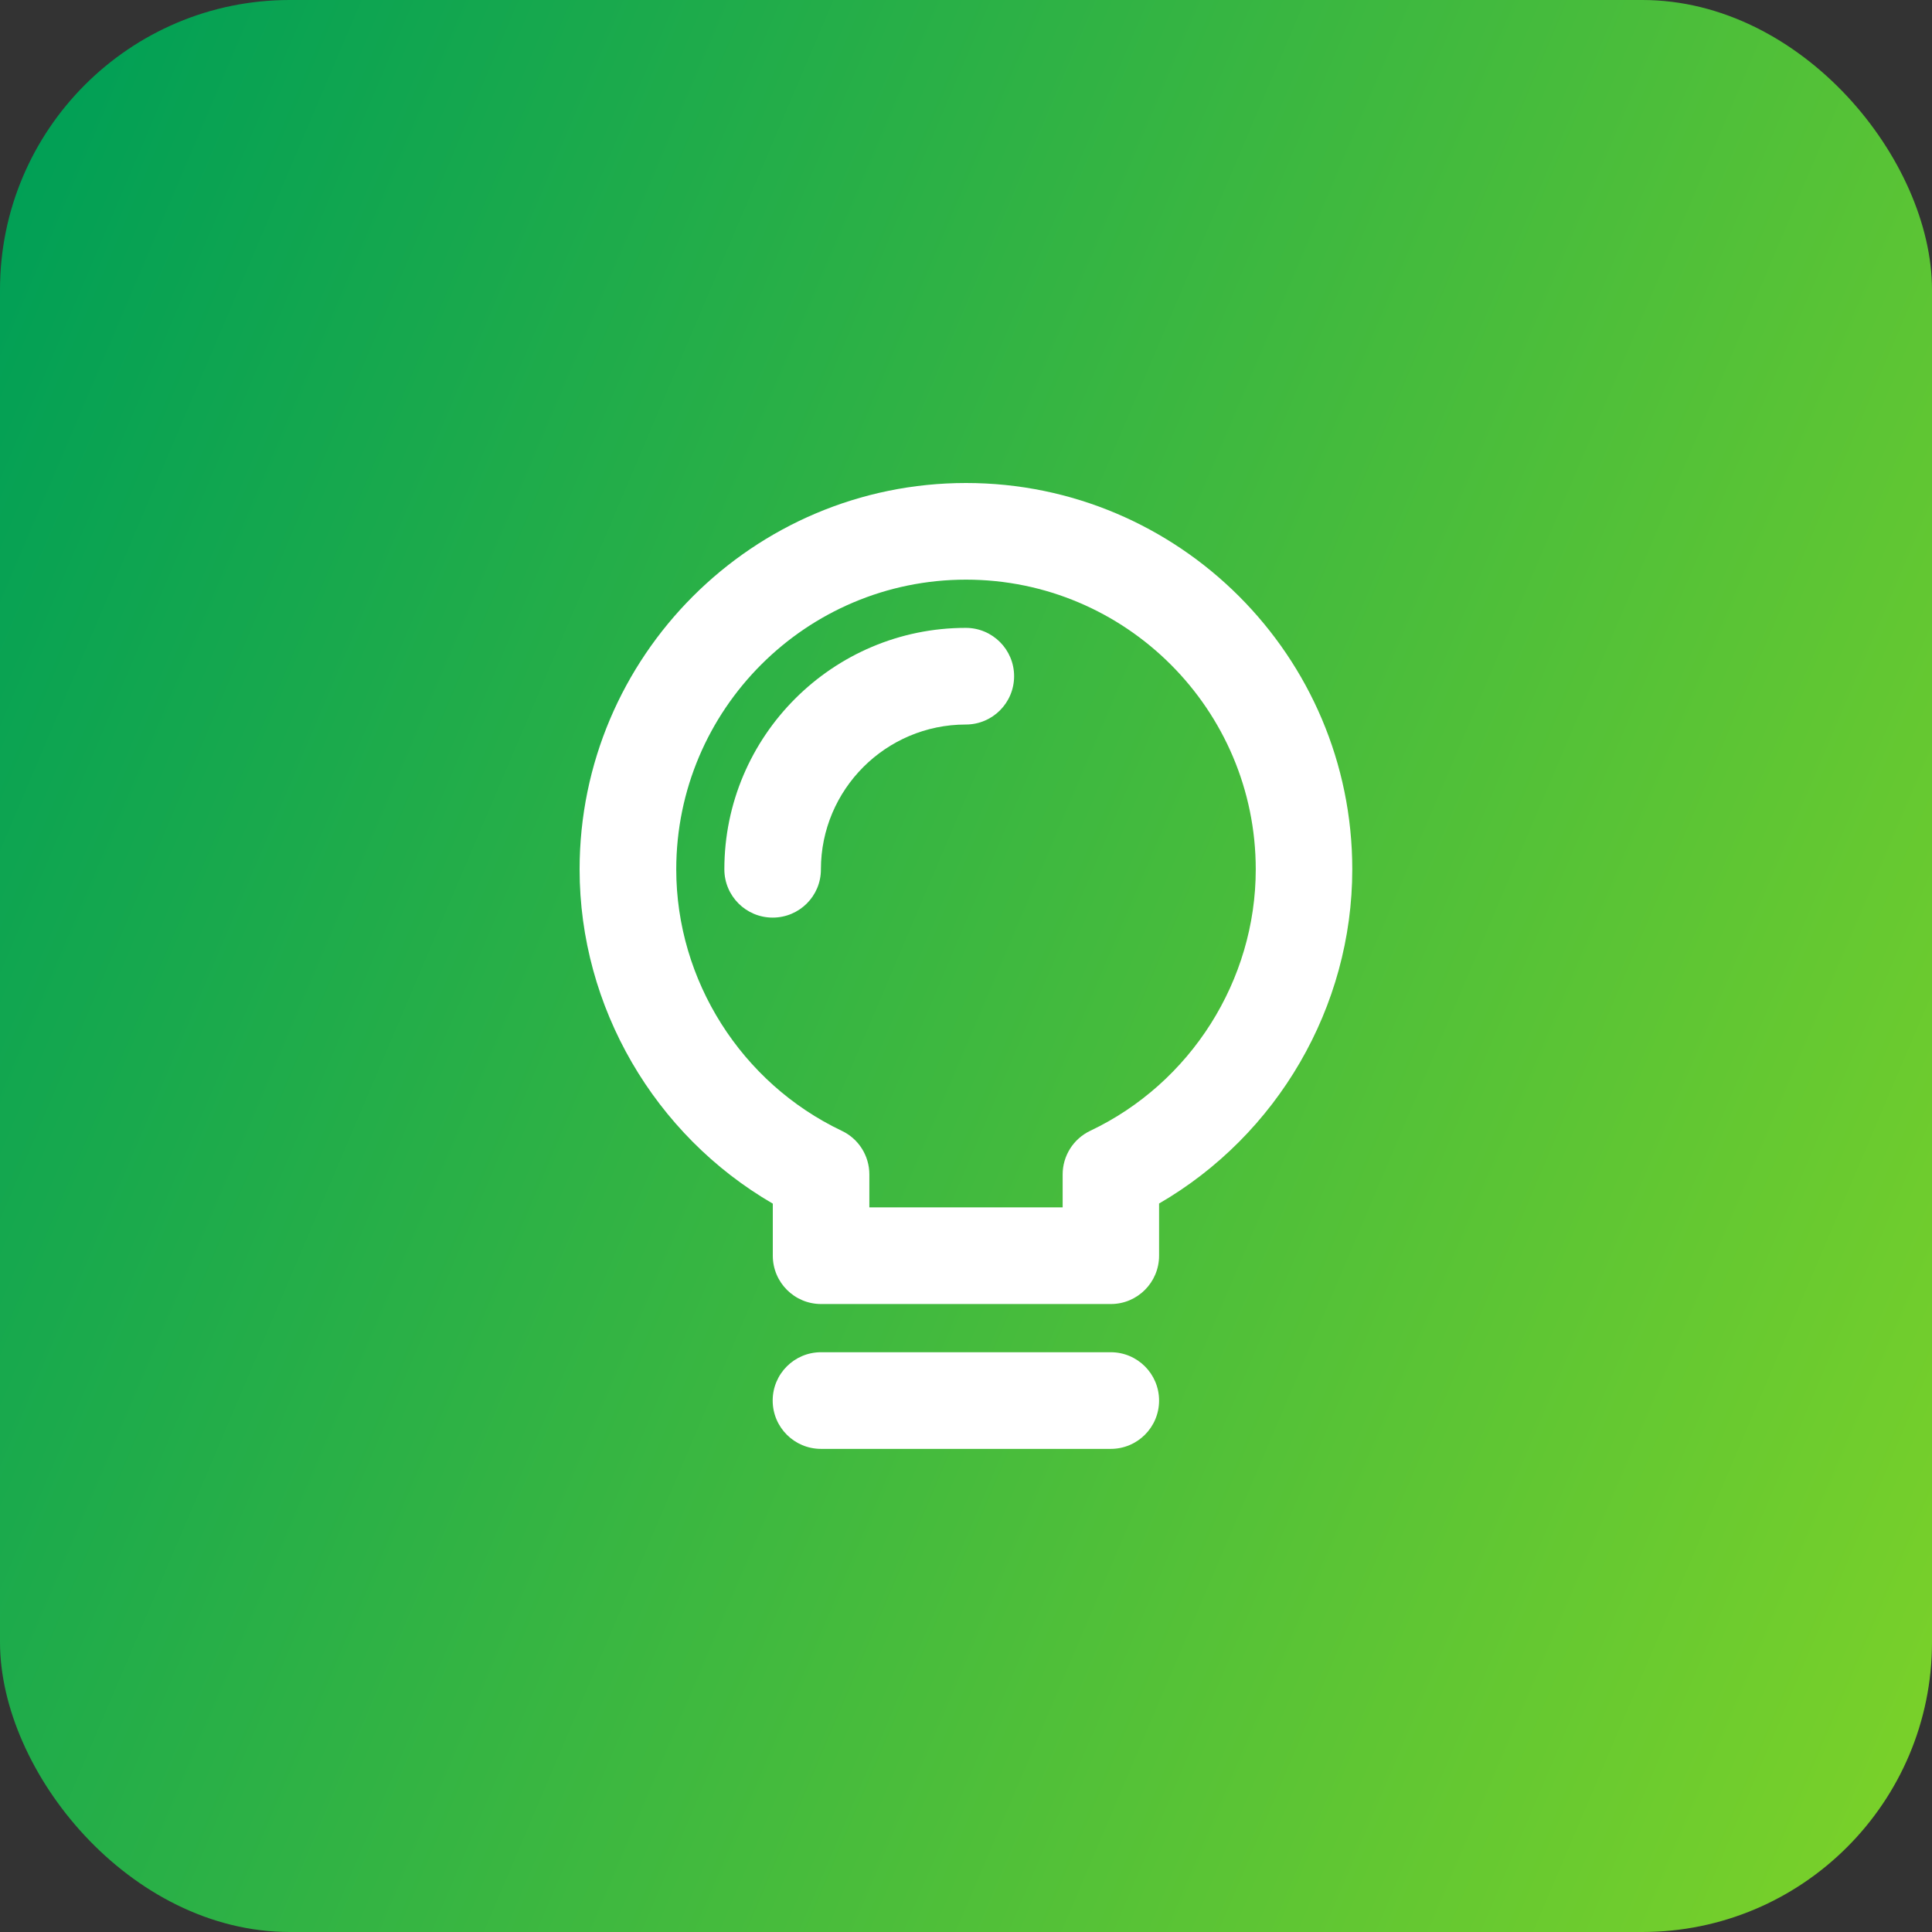
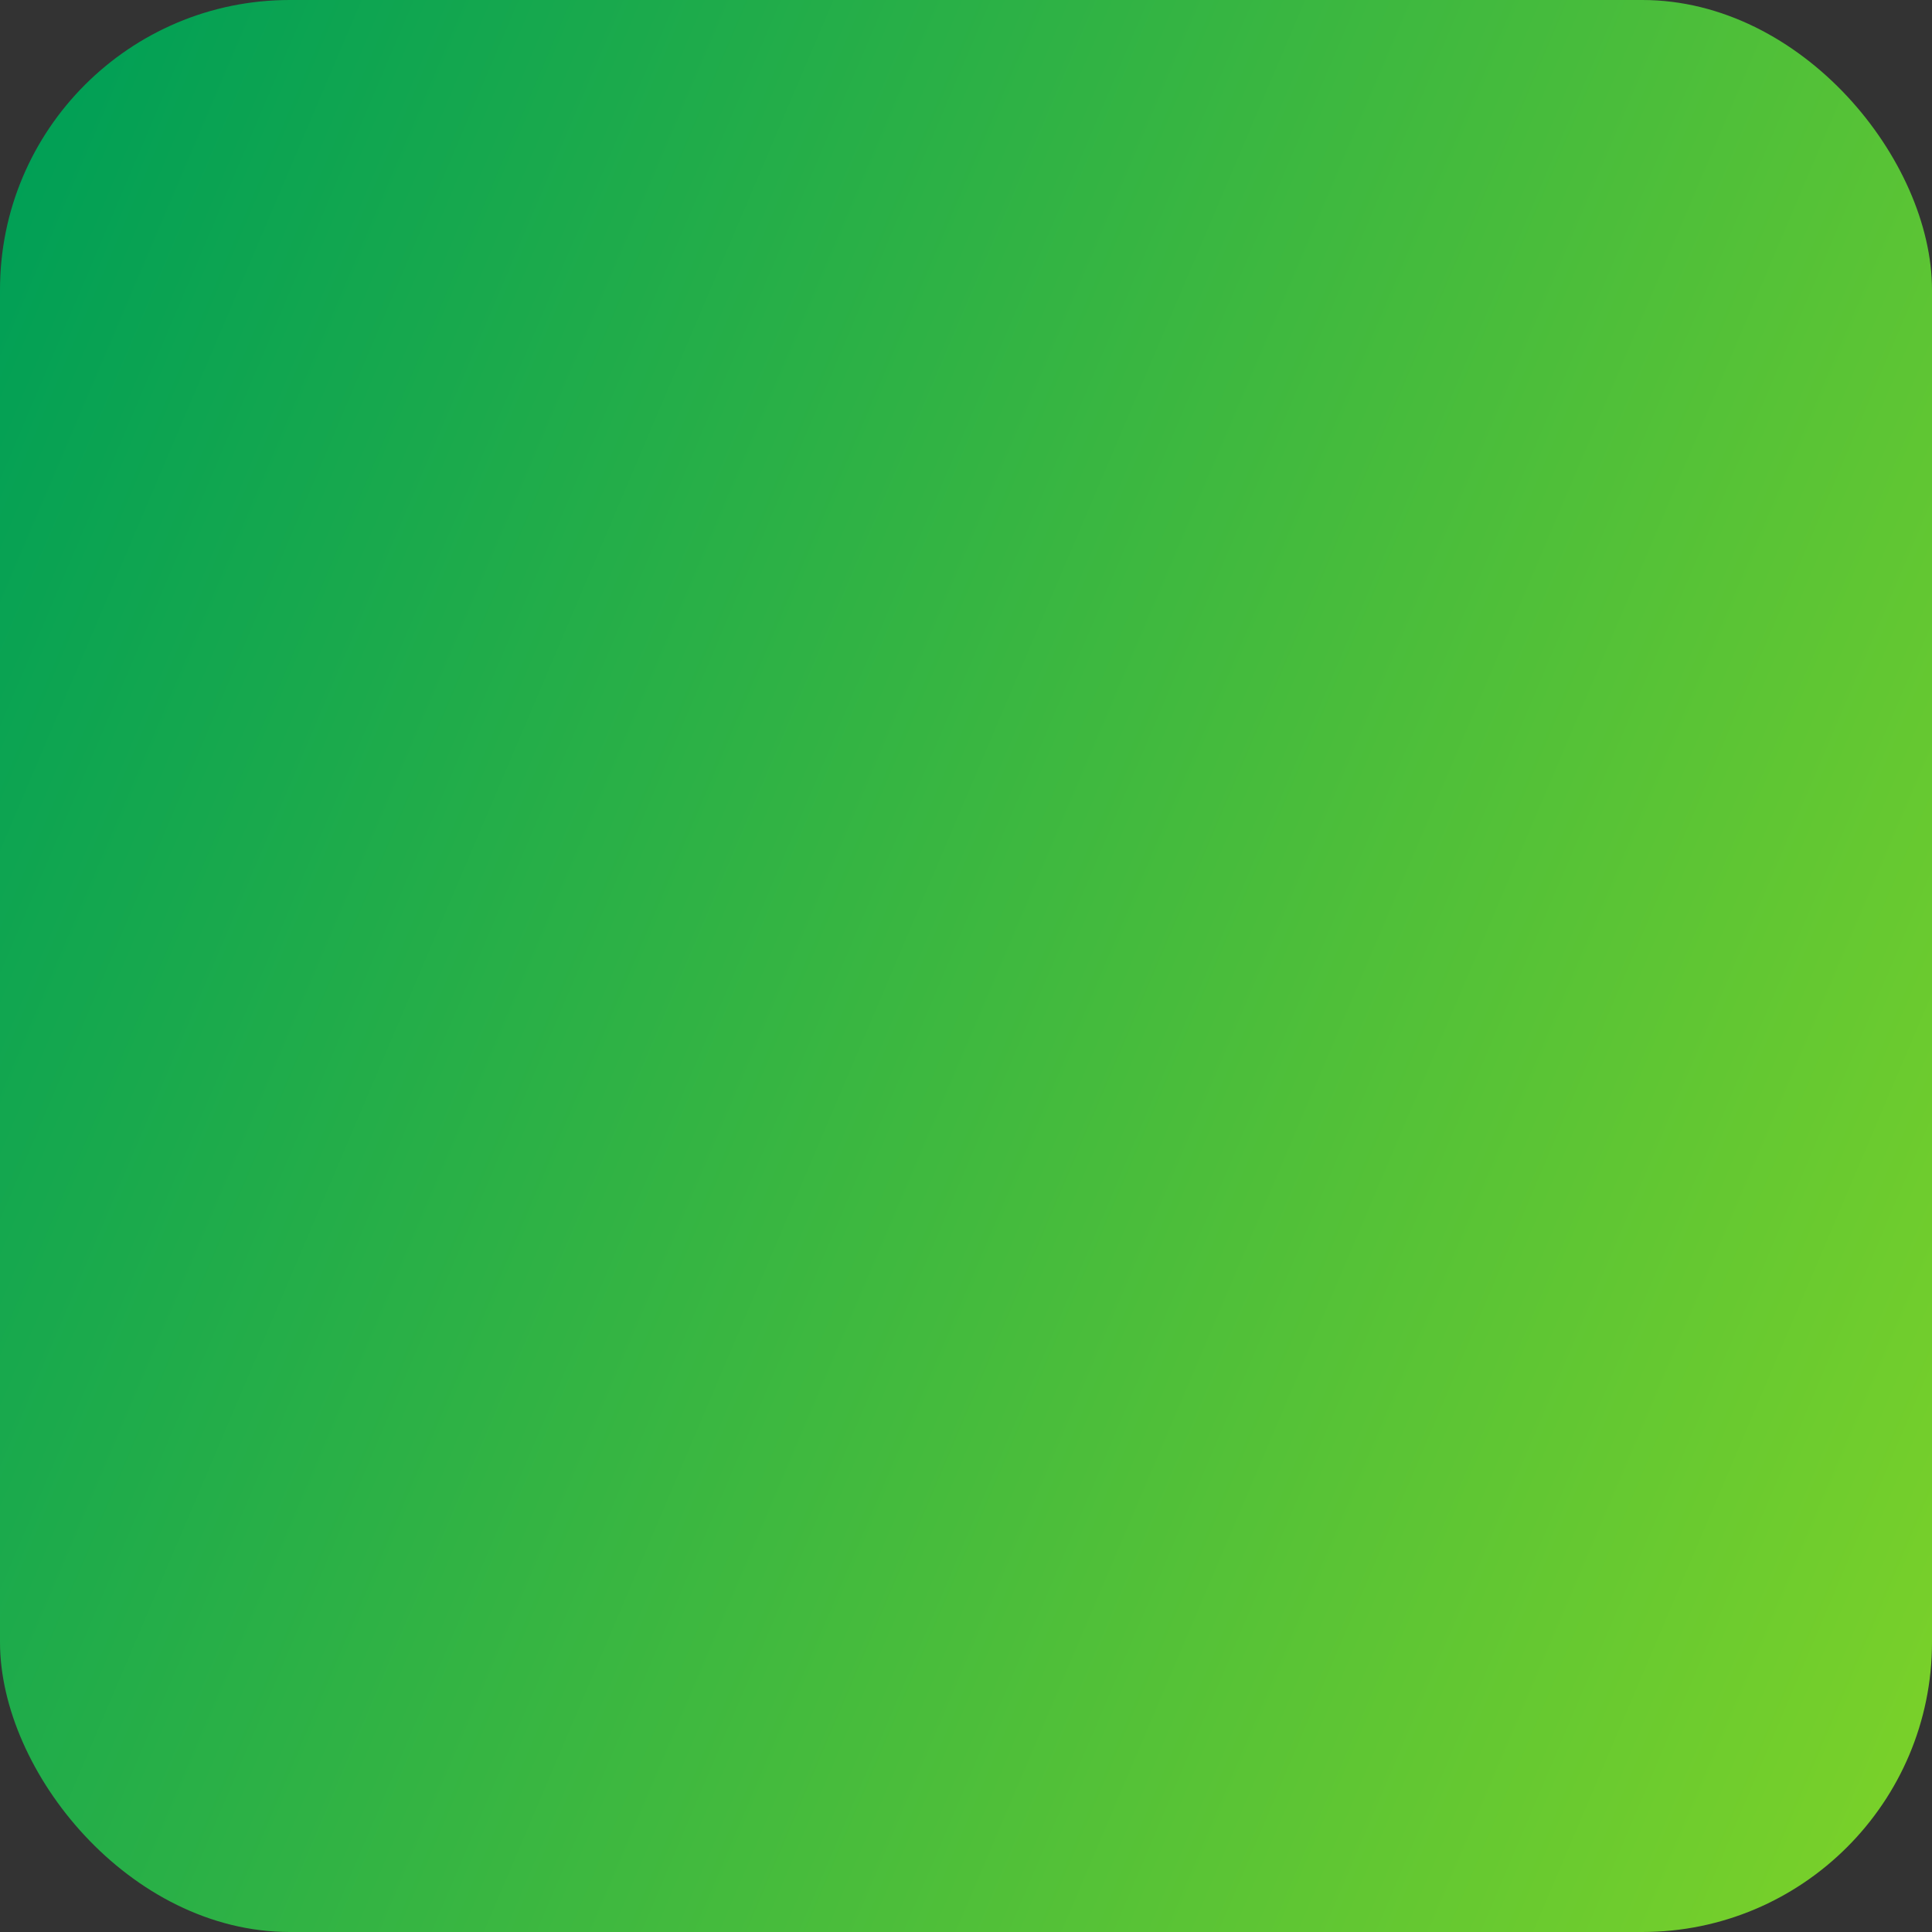
<svg xmlns="http://www.w3.org/2000/svg" width="80" height="80" viewBox="0 0 80 80" fill="none">
  <rect x="0" y="0" width="80" height="80" fill="#333333" stroke="none" />
  <rect width="80" height="80" rx="12" fill="url(#paint0_linear_12_11208)" />
-   <path d="M31.995 37.996C30.889 37.996 29.994 37.101 29.994 35.995C29.994 30.484 34.479 25.999 39.991 25.999C41.097 25.999 41.992 26.894 41.992 28C41.992 29.106 41.097 30.001 39.991 30.001C36.682 30.001 33.992 32.691 33.992 36C33.996 37.101 33.101 37.996 31.995 37.996ZM47.995 57.994C47.995 56.888 47.1 55.993 45.994 55.993H33.996C32.891 55.993 31.995 56.888 31.995 57.994C31.995 59.1 32.891 59.995 33.996 59.995H45.994C47.1 59.995 47.995 59.1 47.995 57.994ZM47.995 51.995V49.835C52.893 46.995 55.995 41.699 55.995 35.995C55.995 27.175 48.82 20 40 20C31.18 20 24 27.18 24 36C24 41.699 27.102 46.999 32 49.84V51.995C32 53.101 32.895 53.997 34.001 53.997H45.999C47.1 53.997 47.995 53.101 47.995 51.995V51.995ZM35.998 48.63C35.998 47.857 35.553 47.154 34.859 46.826C30.692 44.844 28.002 40.593 28.002 36C28.002 29.383 33.383 24.002 40 24.002C46.617 24.002 51.998 29.383 51.998 36C51.998 40.598 49.308 44.848 45.141 46.826C44.8 46.989 44.512 47.244 44.311 47.563C44.109 47.883 44.002 48.253 44.002 48.63V49.994H35.998V48.63V48.63Z" fill="white" />
  <defs>
    <linearGradient id="paint0_linear_12_11208" x1="-1.956" y1="11.707" x2="174.592" y2="86.769" gradientUnits="userSpaceOnUse">
      <stop stop-color="#009F56" />
      <stop offset="1" stop-color="#EBFF00" />
    </linearGradient>
  </defs>
</svg>